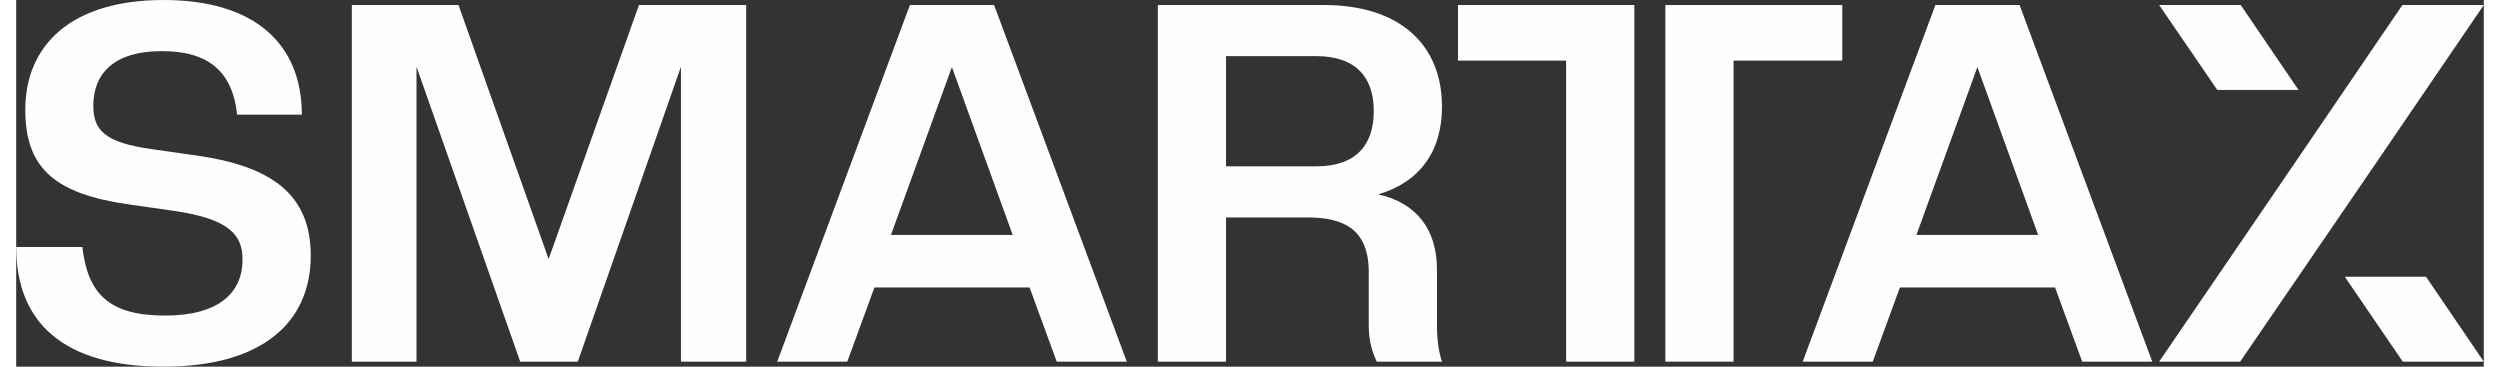
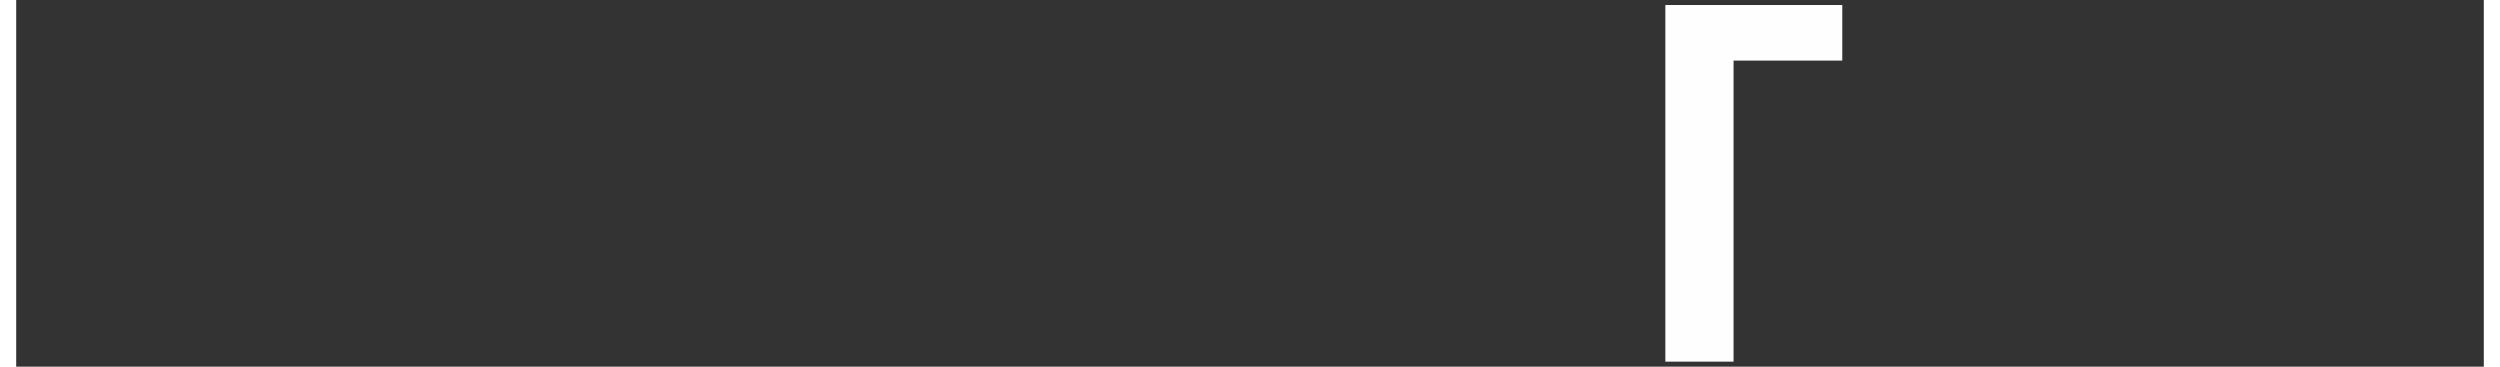
<svg xmlns="http://www.w3.org/2000/svg" xml:space="preserve" width="300px" height="44px" version="1.1" style="shape-rendering:geometricPrecision; text-rendering:geometricPrecision; image-rendering:optimizeQuality; fill-rule:evenodd; clip-rule:evenodd" viewBox="0 0 13.278 1.973">
  <rect x="0" y="0" width="13.278" height="1.973" fill="#333333" stroke="none" />
  <defs>
    <style type="text/css">
   
    .fil0 {fill:#FEFEFE;fill-rule:nonzero}
   
  </style>
  </defs>
  <g id="Layer_x0020_1">
-     <polygon class="fil0" points="11.967,1.946 11.749,1.946 11.531,1.946 12.186,0.987 12.84,0.027 13.059,0.027 13.278,0.027 12.623,0.987 " />
    <g id="_1717967895616">
-       <path class="fil0" d="M11.494 1.946l-0.714 -1.919 -0.453 0 -0.714 1.919 0.377 0 0.146 -0.399 0.835 0 0.146 0.399 0.377 0zm-0.614 -0.682l-0.655 0 0.328 -0.903 0.327 0.903z" />
-       <polygon class="fil0" points="12.842,1.946 13.06,1.946 13.278,1.946 12.967,1.489 12.53,1.489 " />
-       <polygon class="fil0" points="12.281,0.484 11.97,0.027 11.75,0.027 11.531,0.027 11.844,0.484 " />
      <polygon class="fil0" points="9.241,1.946 9.241,0.326 9.826,0.326 9.826,0.027 8.874,0.027 8.874,0.326 8.874,1.946 " />
    </g>
-     <path class="fil0" d="M0.793 1.973c0.533,0 0.792,-0.24 0.792,-0.598 0,-0.332 -0.216,-0.48 -0.606,-0.537l-0.246 -0.035c-0.256,-0.035 -0.318,-0.102 -0.318,-0.234 0,-0.175 0.113,-0.294 0.369,-0.294 0.257,0 0.381,0.116 0.405,0.342l0.348 0c0,-0.374 -0.246,-0.617 -0.744,-0.617 -0.499,0 -0.744,0.245 -0.744,0.59 0,0.313 0.156,0.453 0.558,0.51l0.245 0.035c0.294,0.043 0.366,0.129 0.366,0.261 0,0.178 -0.126,0.302 -0.417,0.302 -0.3,0 -0.416,-0.116 -0.445,-0.369l-0.356 0c0,0.41 0.259,0.644 0.793,0.644zm3.135 -0.027l0 -1.919 -0.577 0 -0.486 1.367 -0.485 -1.367 -0.574 0 0 1.919 0.348 0 0 -1.587 0.558 1.587 0.31 0 0.555 -1.587 0 1.587 0.351 0zm2.048 0l-0.714 -1.919 -0.453 0 -0.714 1.919 0.377 0 0.146 -0.399 0.835 0 0.146 0.399 0.377 0zm-0.614 -0.682l-0.655 0 0.328 -0.903 0.327 0.903zm2.31 -0.69c0,-0.334 -0.227,-0.547 -0.636,-0.547l-0.893 0 0 1.919 0.367 0 0 -0.776 0.437 0c0.188,0 0.331,0.057 0.331,0.294l0 0.288c0,0.084 0.019,0.143 0.043,0.194l0.351 0c-0.016,-0.046 -0.027,-0.113 -0.027,-0.194l0 -0.302c0,-0.213 -0.108,-0.358 -0.316,-0.404 0.221,-0.065 0.343,-0.229 0.343,-0.472zm-0.367 0.024c0,0.181 -0.094,0.297 -0.31,0.297l-0.485 0 0 -0.593 0.485 0c0.216,0 0.31,0.116 0.31,0.296zm1.402 1.348l0 -1.62 0 -0.299 -0.949 0 0 0.299 0.582 0 0 1.62 0.367 0z" />
  </g>
</svg>